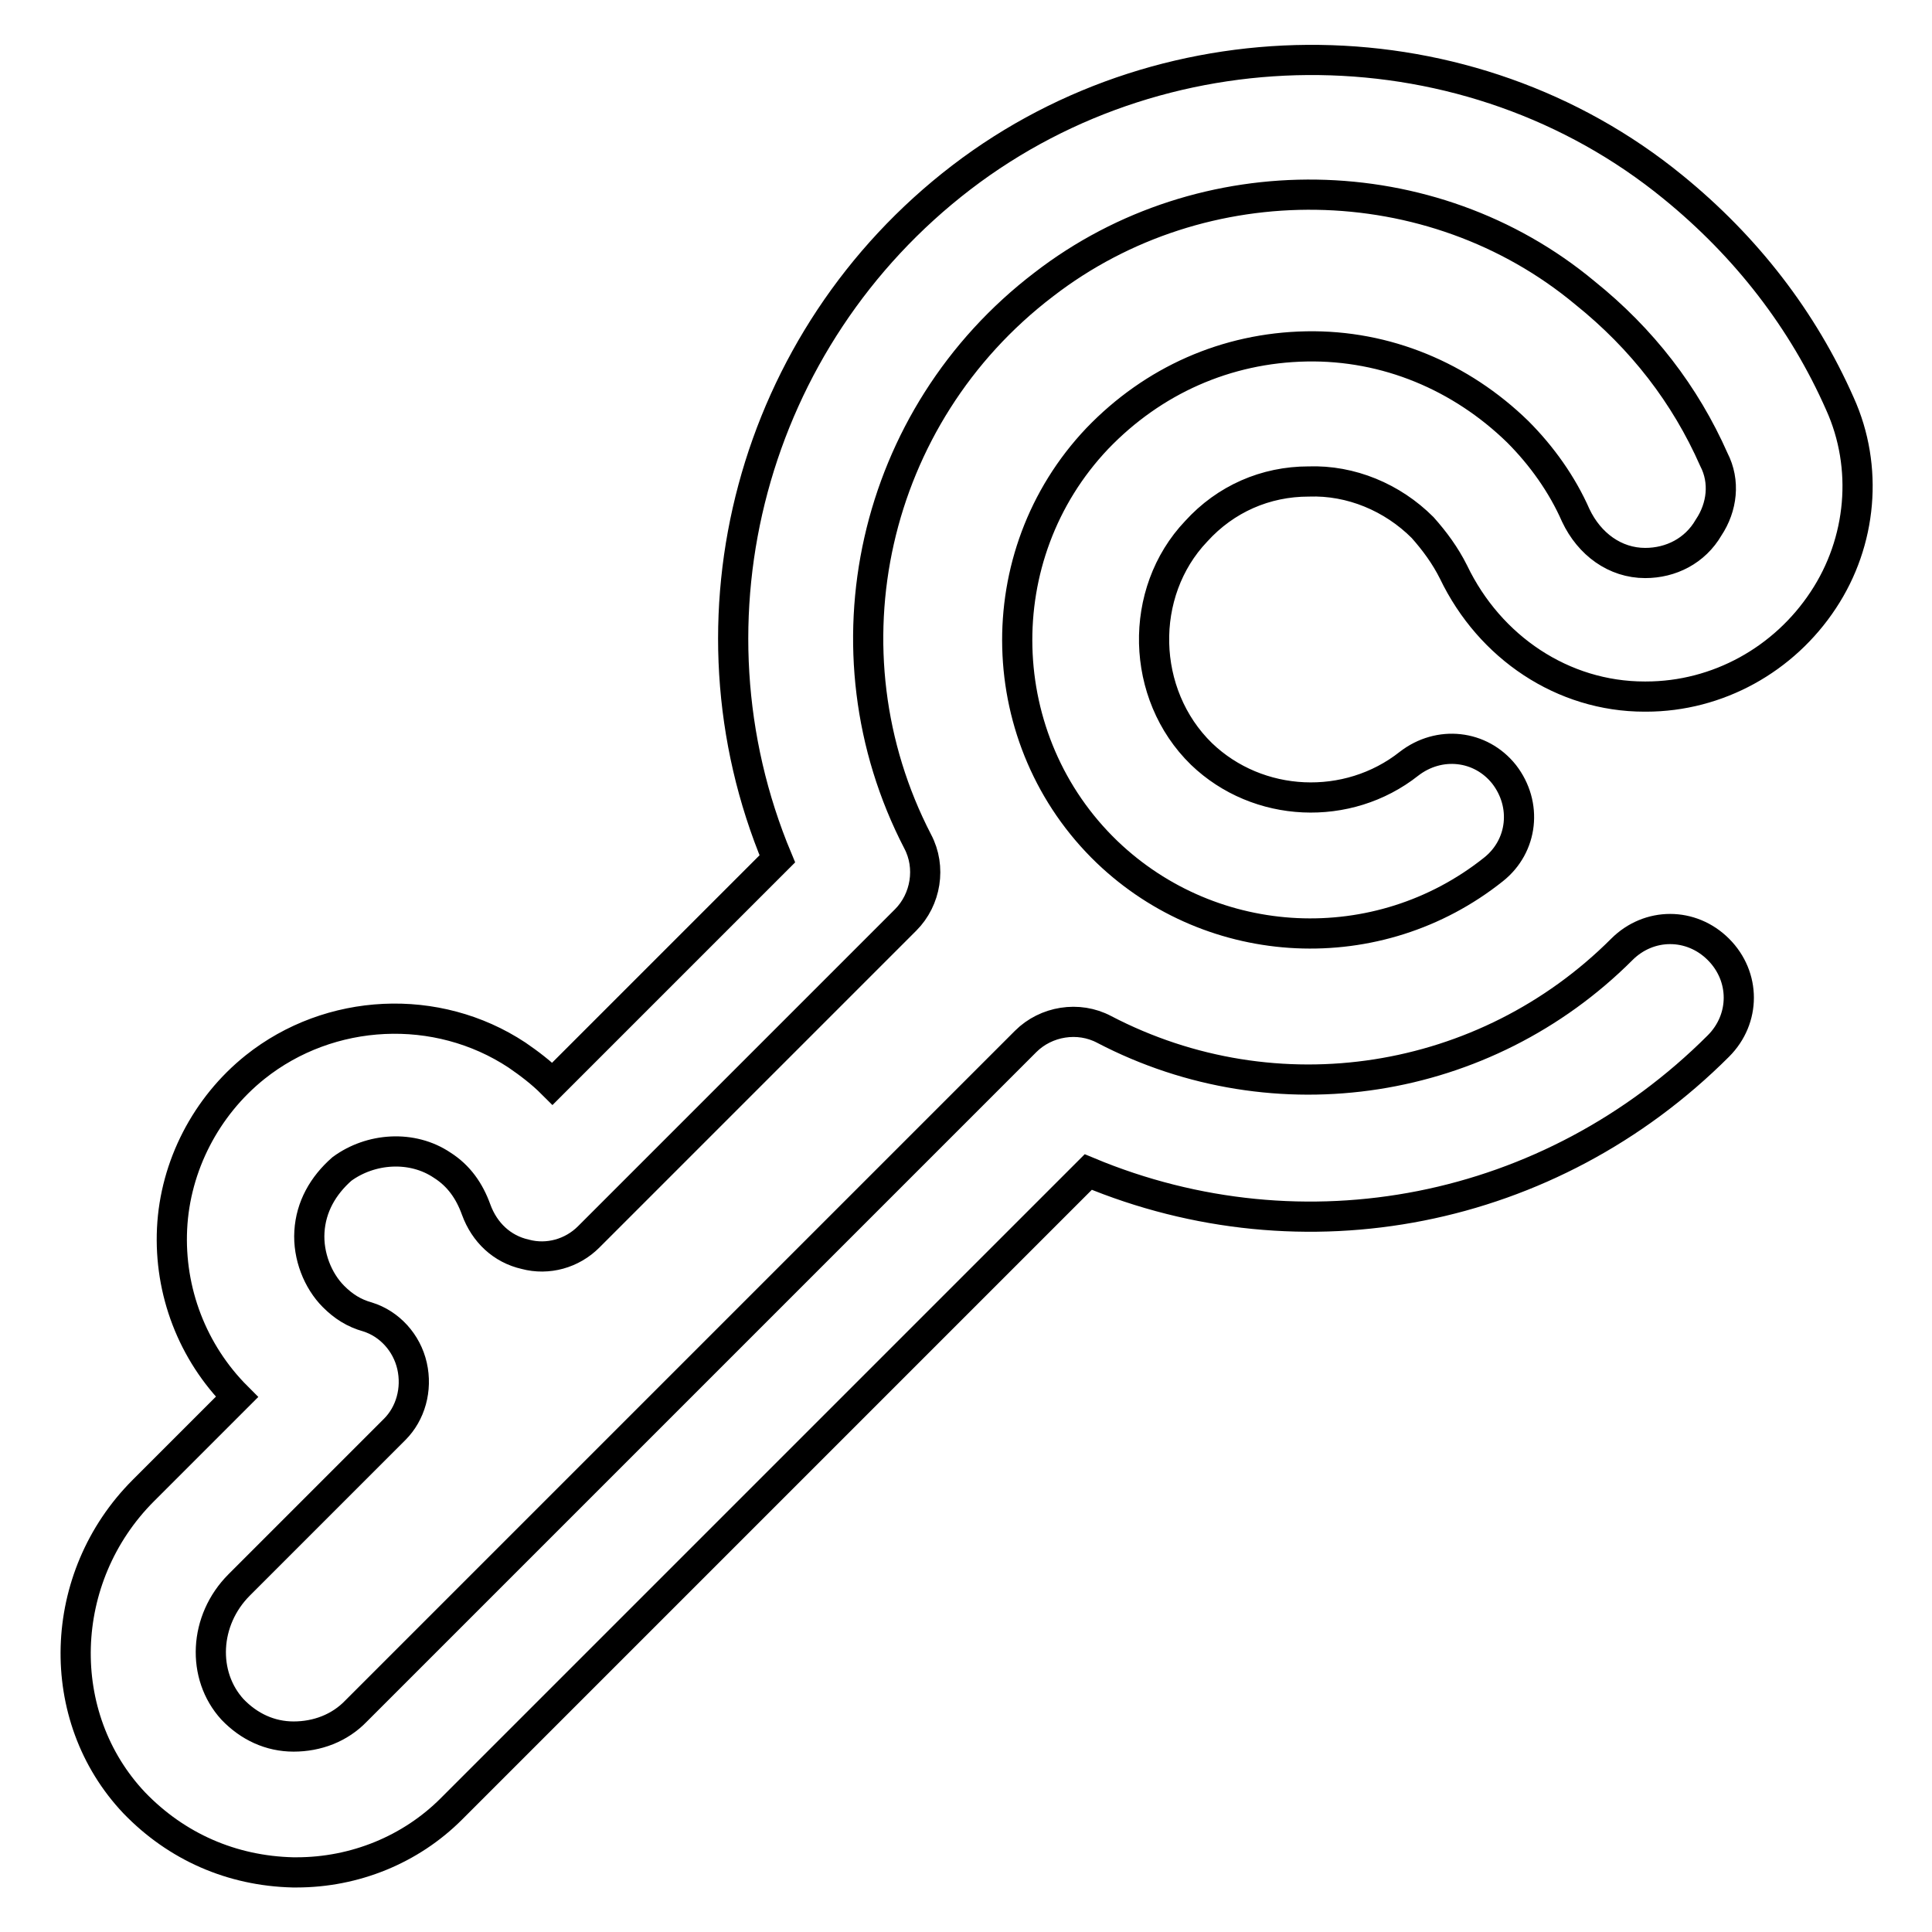
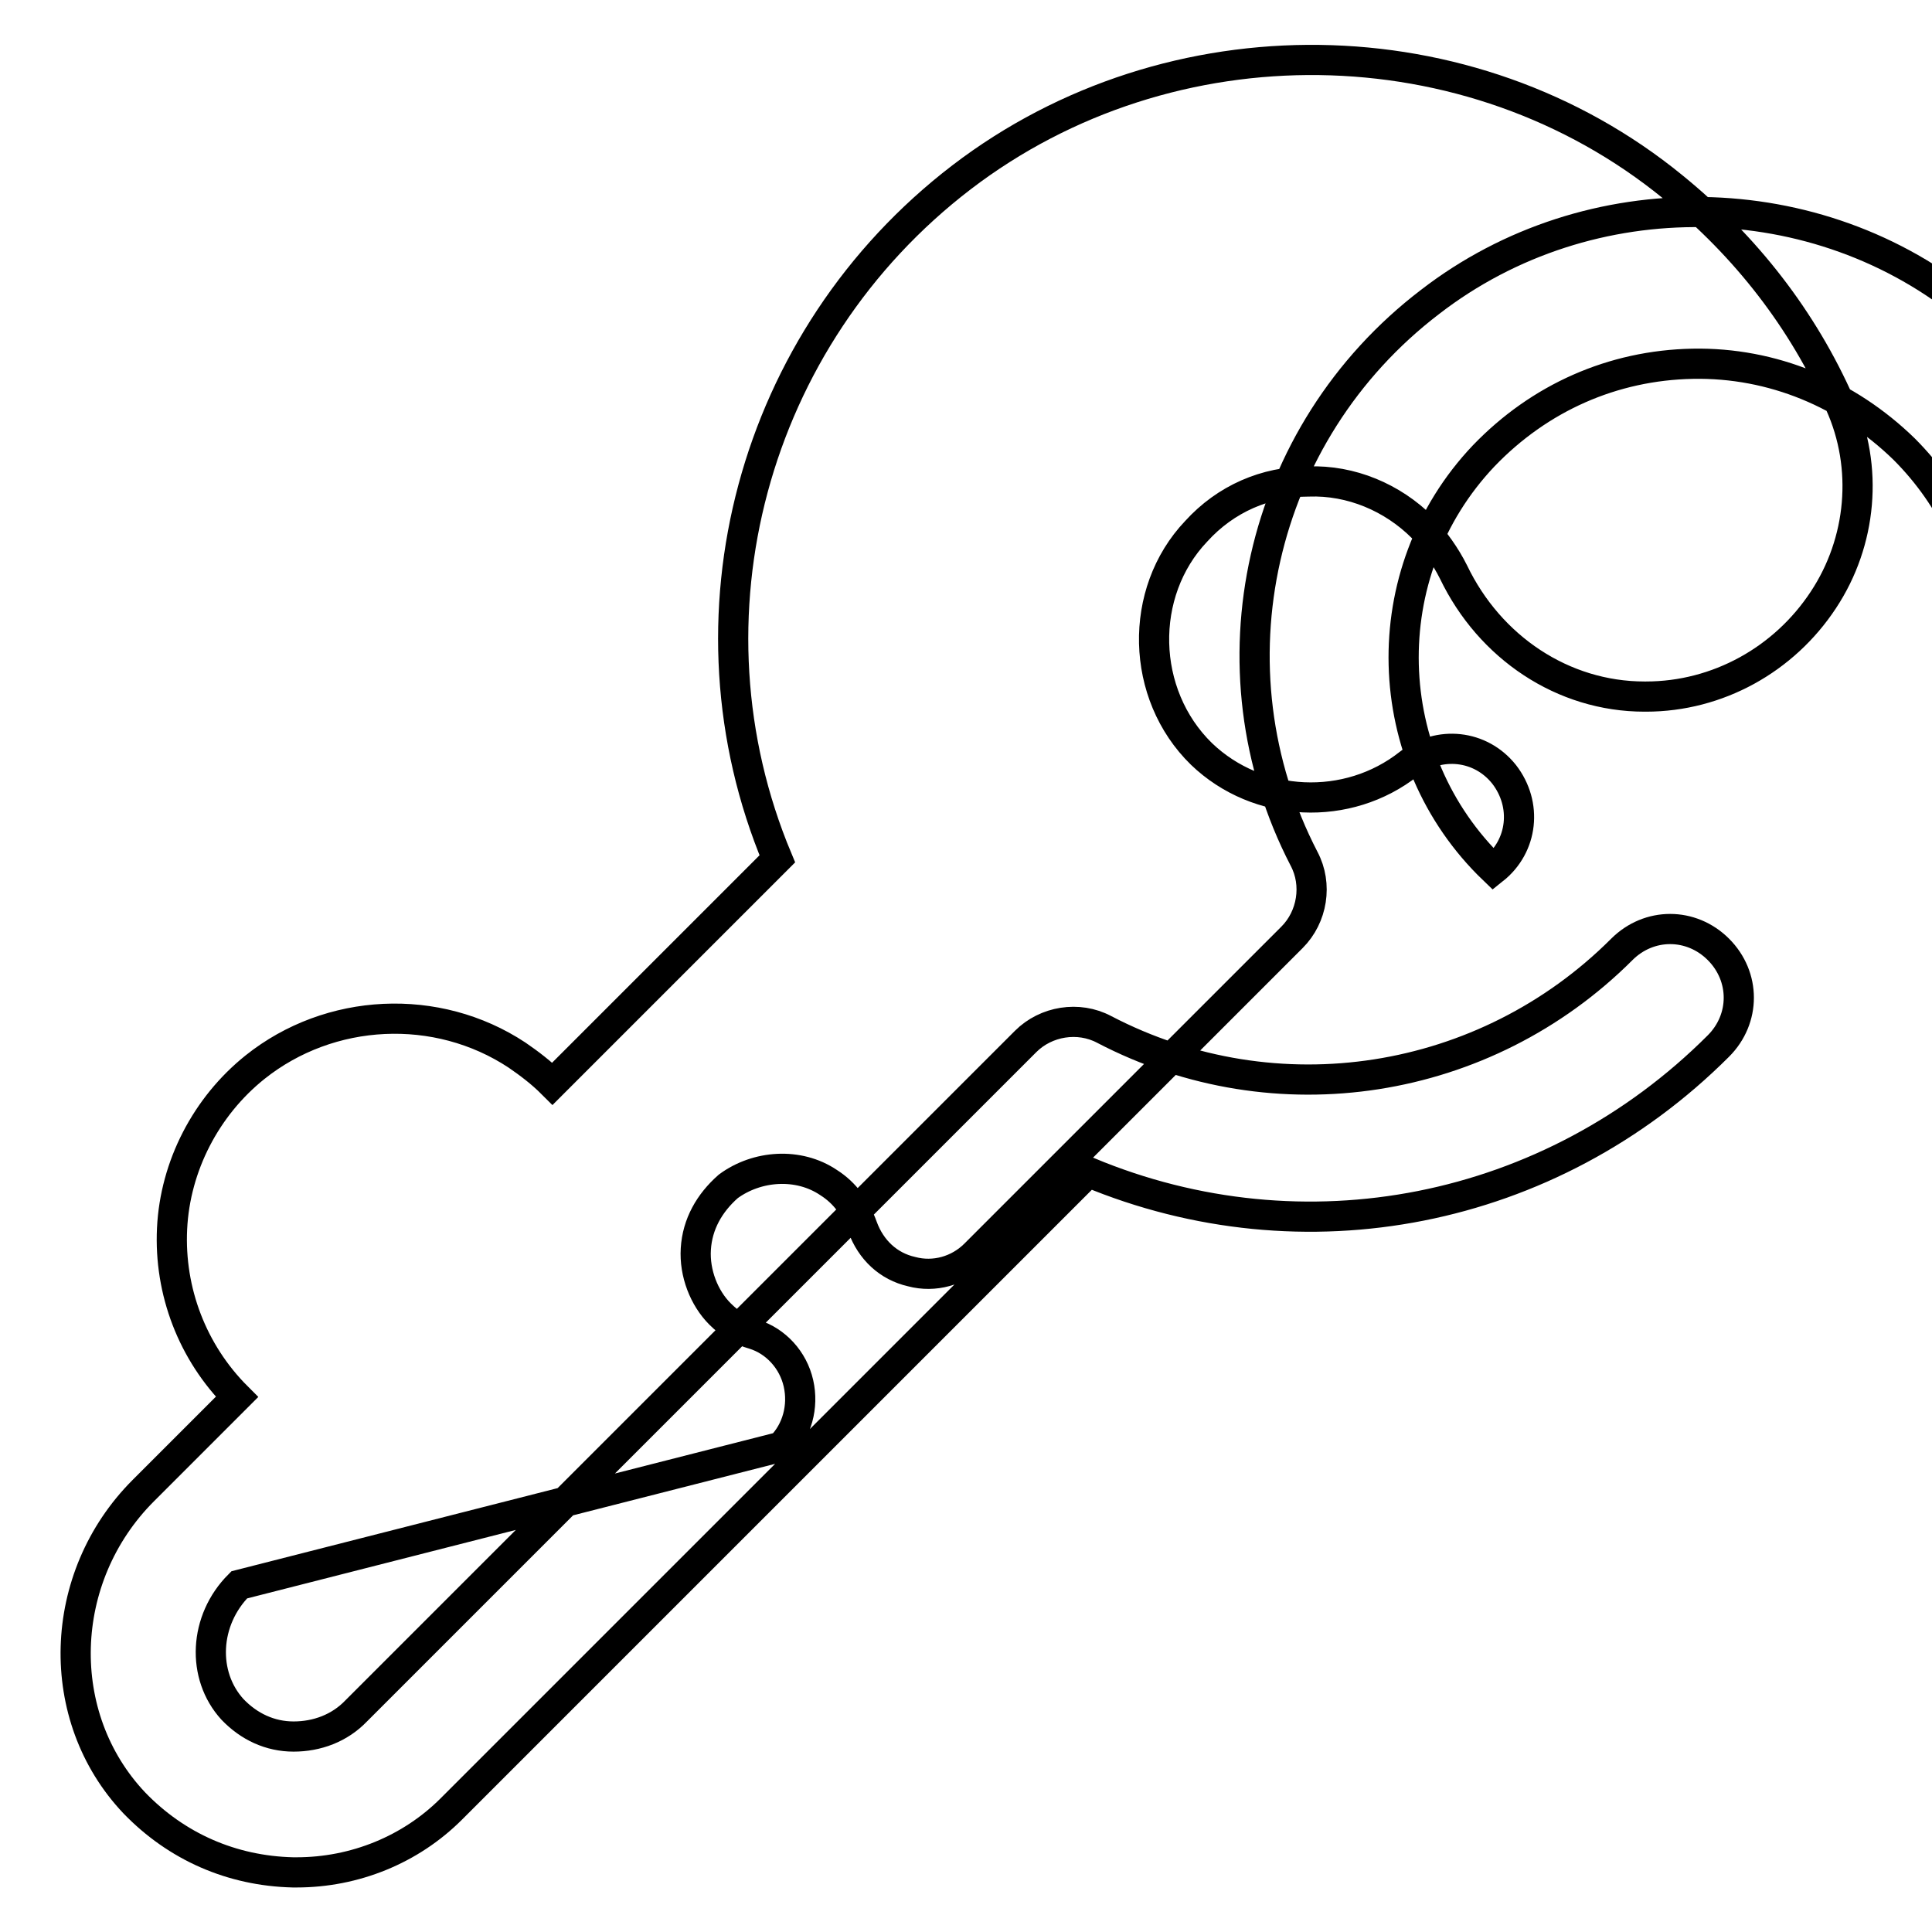
<svg xmlns="http://www.w3.org/2000/svg" version="1.1" x="0px" y="0px" viewBox="0 0 256 256" enable-background="new 0 0 256 256" xml:space="preserve">
  <g>
-     <path stroke-width="4" fill-opacity="0" stroke="#000000" d="M39.3,248.1h-0.5c-8.1-0.2-15.4-3.4-21-9.2C7,227.5,7.5,209,19,197.5l12.4-12.4c-5.9-5.9-9-14-8.6-22.3 c0.4-8.3,4.5-16.2,11-21.4c9.9-7.9,24.1-8.6,34.7-1.6c1.6,1.1,3.2,2.3,4.7,3.8l29.8-29.8c-13.3-31.8-3.4-69,24.4-90.3 c27.7-21.2,67.4-20.7,94.3,1.3c9.7,7.9,17.2,17.6,22.1,28.7c3.8,8.4,2.9,18.3-2.2,26c-5.2,7.9-14,12.8-23.5,12.8h-0.2 c-10.8,0-20.5-6.5-25.3-16.5c-1.1-2.2-2.5-4.1-4.1-5.9c-4-4-9.5-6.3-15.1-6.1c-5.7,0-11,2.3-14.9,6.6c-7.7,8.1-7.4,21.6,0.7,29.5 c7.5,7.2,19.4,7.7,27.5,1.3c4-3.1,9.5-2.5,12.6,1.4c3.1,4,2.5,9.5-1.4,12.6c-15.3,12.2-37.2,11.1-51.2-2.3 c-15.3-14.7-16-39.3-1.3-54.8c7.4-7.7,17.1-12,27.7-12.2c10.6-0.2,20.5,4,28,11.3c3.2,3.2,5.9,7,7.7,11.1c1.8,3.8,5.2,6.3,9.2,6.3 c3.4,0,6.6-1.6,8.4-4.7c1.8-2.7,2.2-6.1,0.7-9c-3.8-8.6-9.5-16-17.1-22.1c-20.3-16.9-50.6-17.4-71.7-1.1 c-22.8,17.4-29.8,48.5-16.7,73.8c1.8,3.4,1.1,7.7-1.6,10.4l-42,42c-2.2,2.2-5.4,3.1-8.4,2.3c-3.1-0.7-5.4-2.9-6.5-5.9 c-0.9-2.5-2.3-4.5-4.5-5.9c-4-2.7-9.5-2.3-13.3,0.5c-2.5,2.2-4.1,5-4.3,8.3c-0.2,3.2,1.1,6.5,3.2,8.6c1.3,1.3,2.7,2.2,4.5,2.7 c2.9,0.9,5.2,3.4,5.9,6.5c0.7,3.1-0.2,6.3-2.3,8.4L31.7,210c-4.7,4.7-5,12-0.9,16.5c2.2,2.3,5,3.6,8.1,3.6s6.1-1.1,8.3-3.4 l88.7-88.7c2.7-2.7,7-3.4,10.4-1.6c22.8,11.9,50.5,7.5,68.6-10.6c3.6-3.6,9.2-3.6,12.8,0s3.6,9.2,0,12.8 c-22.3,22.3-55,28.6-83.5,16.7l-84.4,84.4C54.4,245.1,47,248.1,39.3,248.1L39.3,248.1z" />
+     <path stroke-width="4" fill-opacity="0" stroke="#000000" d="M39.3,248.1h-0.5c-8.1-0.2-15.4-3.4-21-9.2C7,227.5,7.5,209,19,197.5l12.4-12.4c-5.9-5.9-9-14-8.6-22.3 c0.4-8.3,4.5-16.2,11-21.4c9.9-7.9,24.1-8.6,34.7-1.6c1.6,1.1,3.2,2.3,4.7,3.8l29.8-29.8c-13.3-31.8-3.4-69,24.4-90.3 c27.7-21.2,67.4-20.7,94.3,1.3c9.7,7.9,17.2,17.6,22.1,28.7c3.8,8.4,2.9,18.3-2.2,26c-5.2,7.9-14,12.8-23.5,12.8h-0.2 c-10.8,0-20.5-6.5-25.3-16.5c-1.1-2.2-2.5-4.1-4.1-5.9c-4-4-9.5-6.3-15.1-6.1c-5.7,0-11,2.3-14.9,6.6c-7.7,8.1-7.4,21.6,0.7,29.5 c7.5,7.2,19.4,7.7,27.5,1.3c4-3.1,9.5-2.5,12.6,1.4c3.1,4,2.5,9.5-1.4,12.6c-15.3-14.7-16-39.3-1.3-54.8c7.4-7.7,17.1-12,27.7-12.2c10.6-0.2,20.5,4,28,11.3c3.2,3.2,5.9,7,7.7,11.1c1.8,3.8,5.2,6.3,9.2,6.3 c3.4,0,6.6-1.6,8.4-4.7c1.8-2.7,2.2-6.1,0.7-9c-3.8-8.6-9.5-16-17.1-22.1c-20.3-16.9-50.6-17.4-71.7-1.1 c-22.8,17.4-29.8,48.5-16.7,73.8c1.8,3.4,1.1,7.7-1.6,10.4l-42,42c-2.2,2.2-5.4,3.1-8.4,2.3c-3.1-0.7-5.4-2.9-6.5-5.9 c-0.9-2.5-2.3-4.5-4.5-5.9c-4-2.7-9.5-2.3-13.3,0.5c-2.5,2.2-4.1,5-4.3,8.3c-0.2,3.2,1.1,6.5,3.2,8.6c1.3,1.3,2.7,2.2,4.5,2.7 c2.9,0.9,5.2,3.4,5.9,6.5c0.7,3.1-0.2,6.3-2.3,8.4L31.7,210c-4.7,4.7-5,12-0.9,16.5c2.2,2.3,5,3.6,8.1,3.6s6.1-1.1,8.3-3.4 l88.7-88.7c2.7-2.7,7-3.4,10.4-1.6c22.8,11.9,50.5,7.5,68.6-10.6c3.6-3.6,9.2-3.6,12.8,0s3.6,9.2,0,12.8 c-22.3,22.3-55,28.6-83.5,16.7l-84.4,84.4C54.4,245.1,47,248.1,39.3,248.1L39.3,248.1z" />
  </g>
</svg>